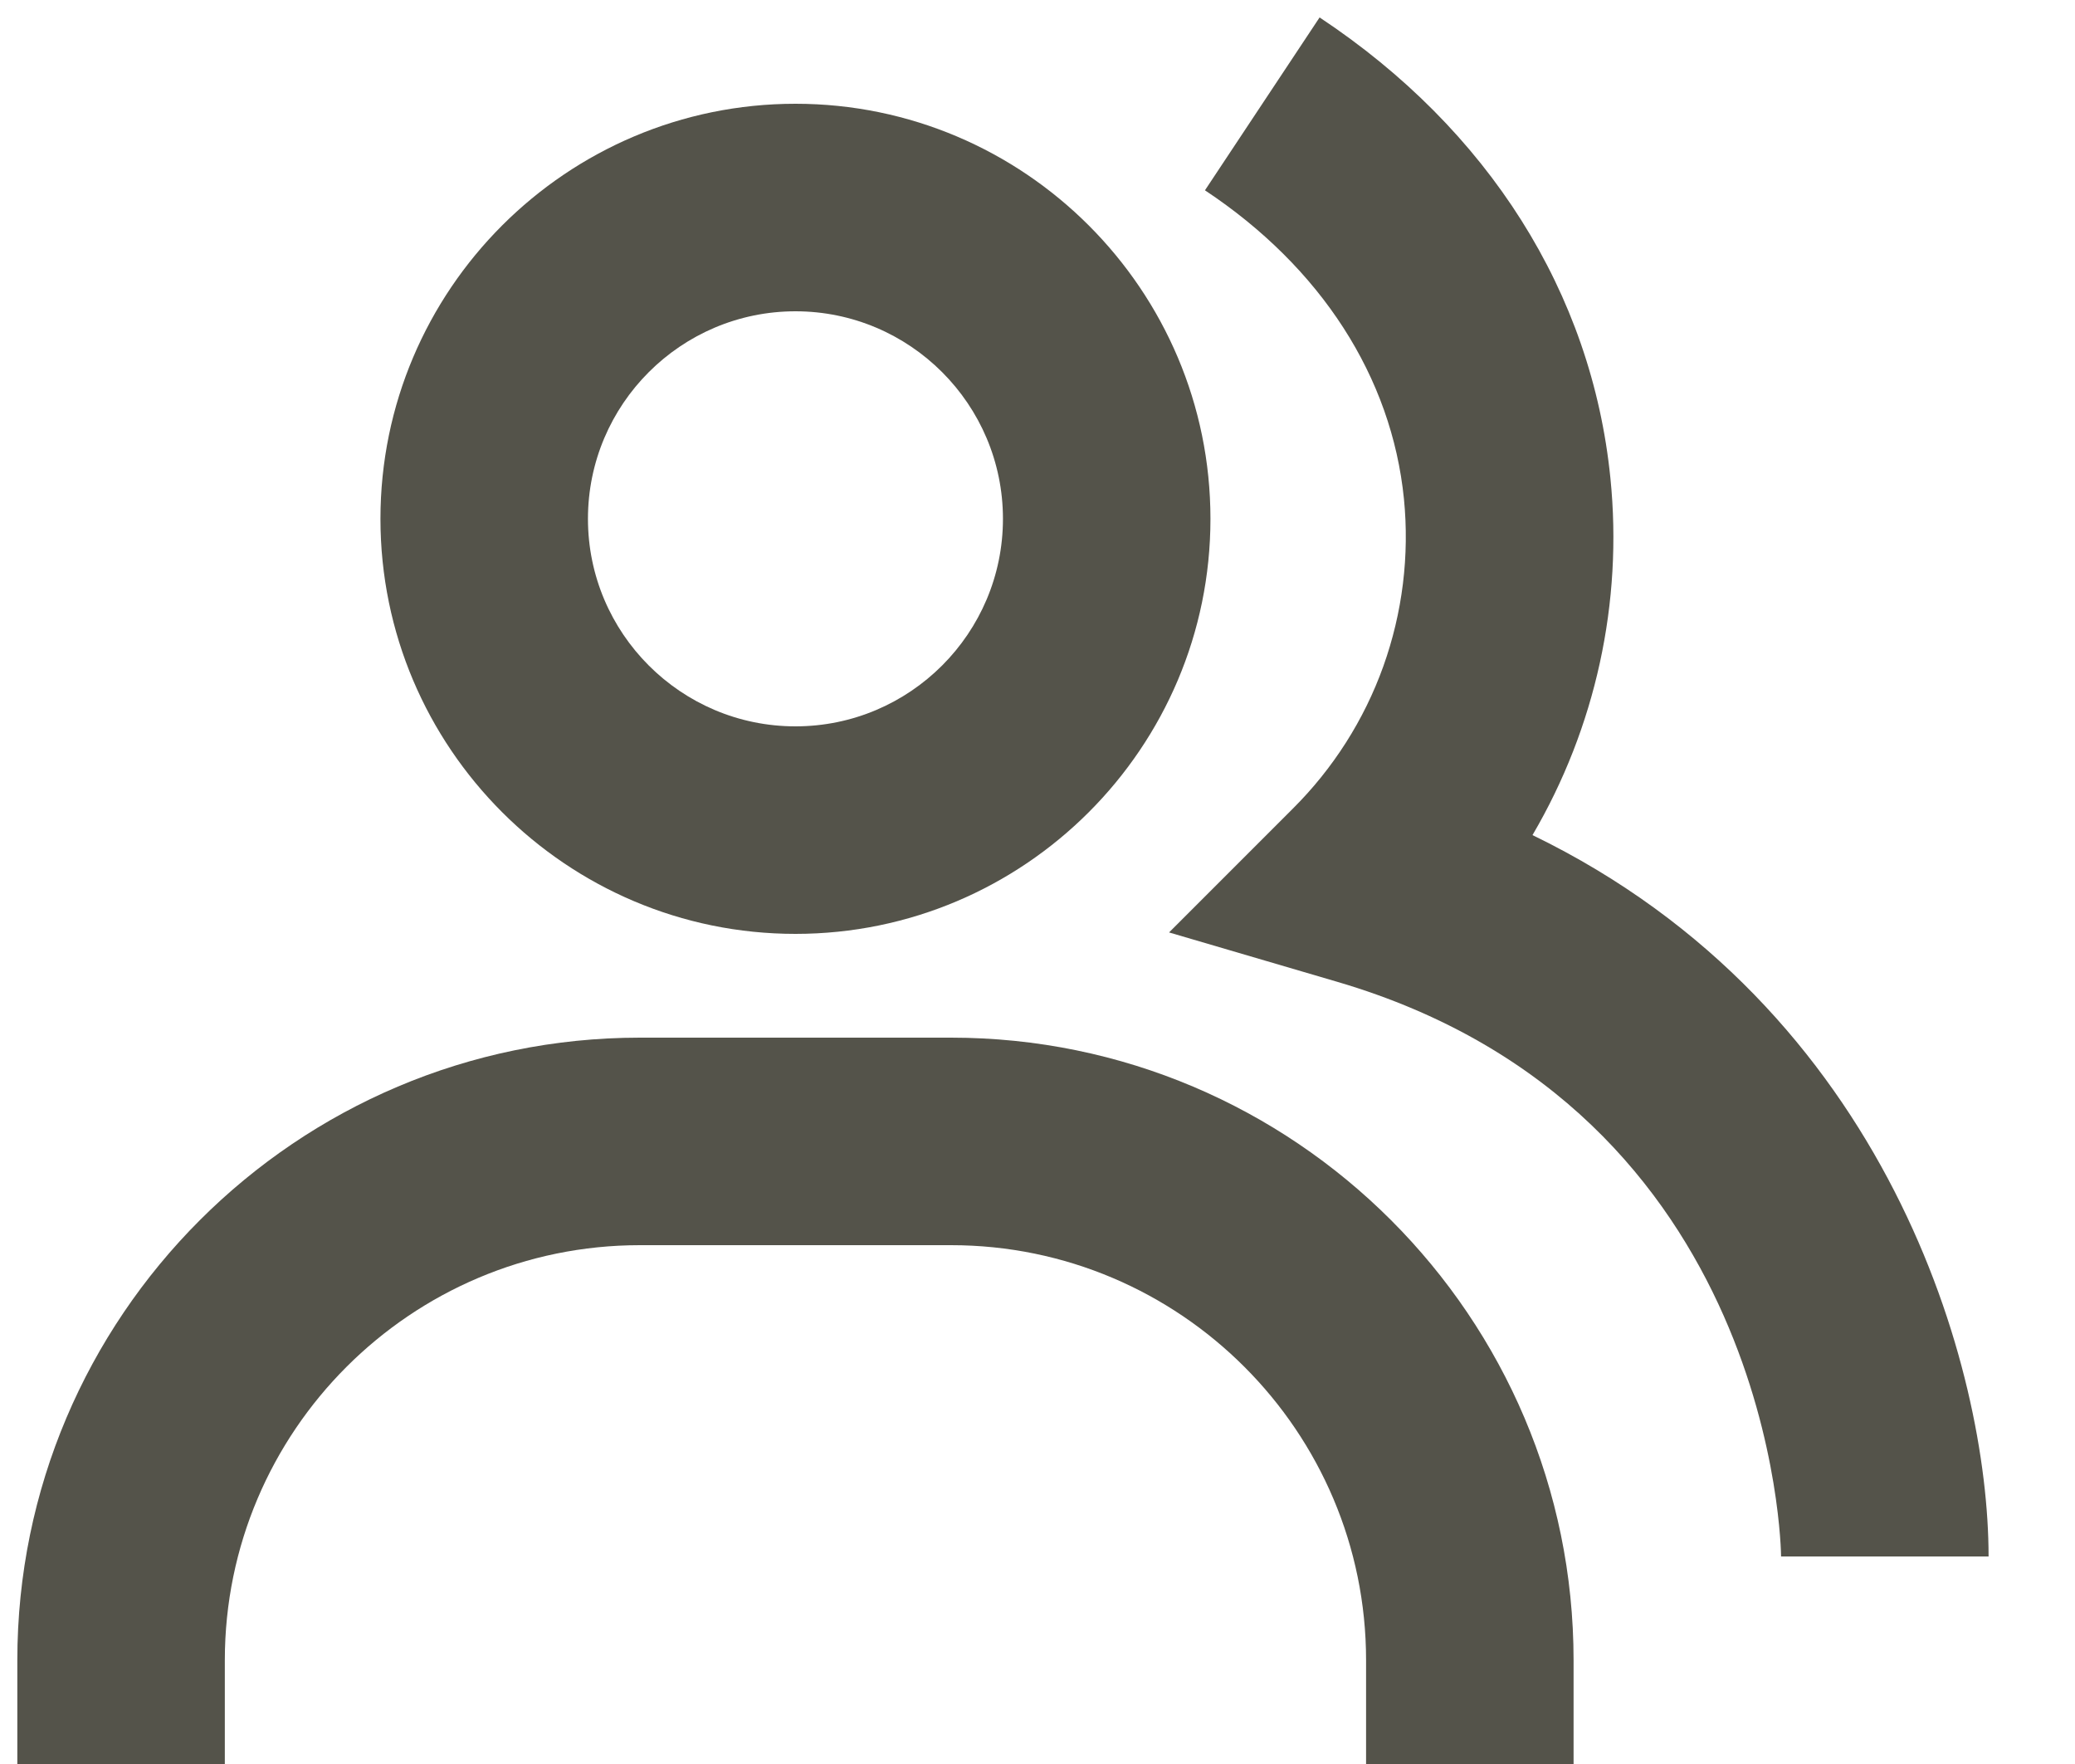
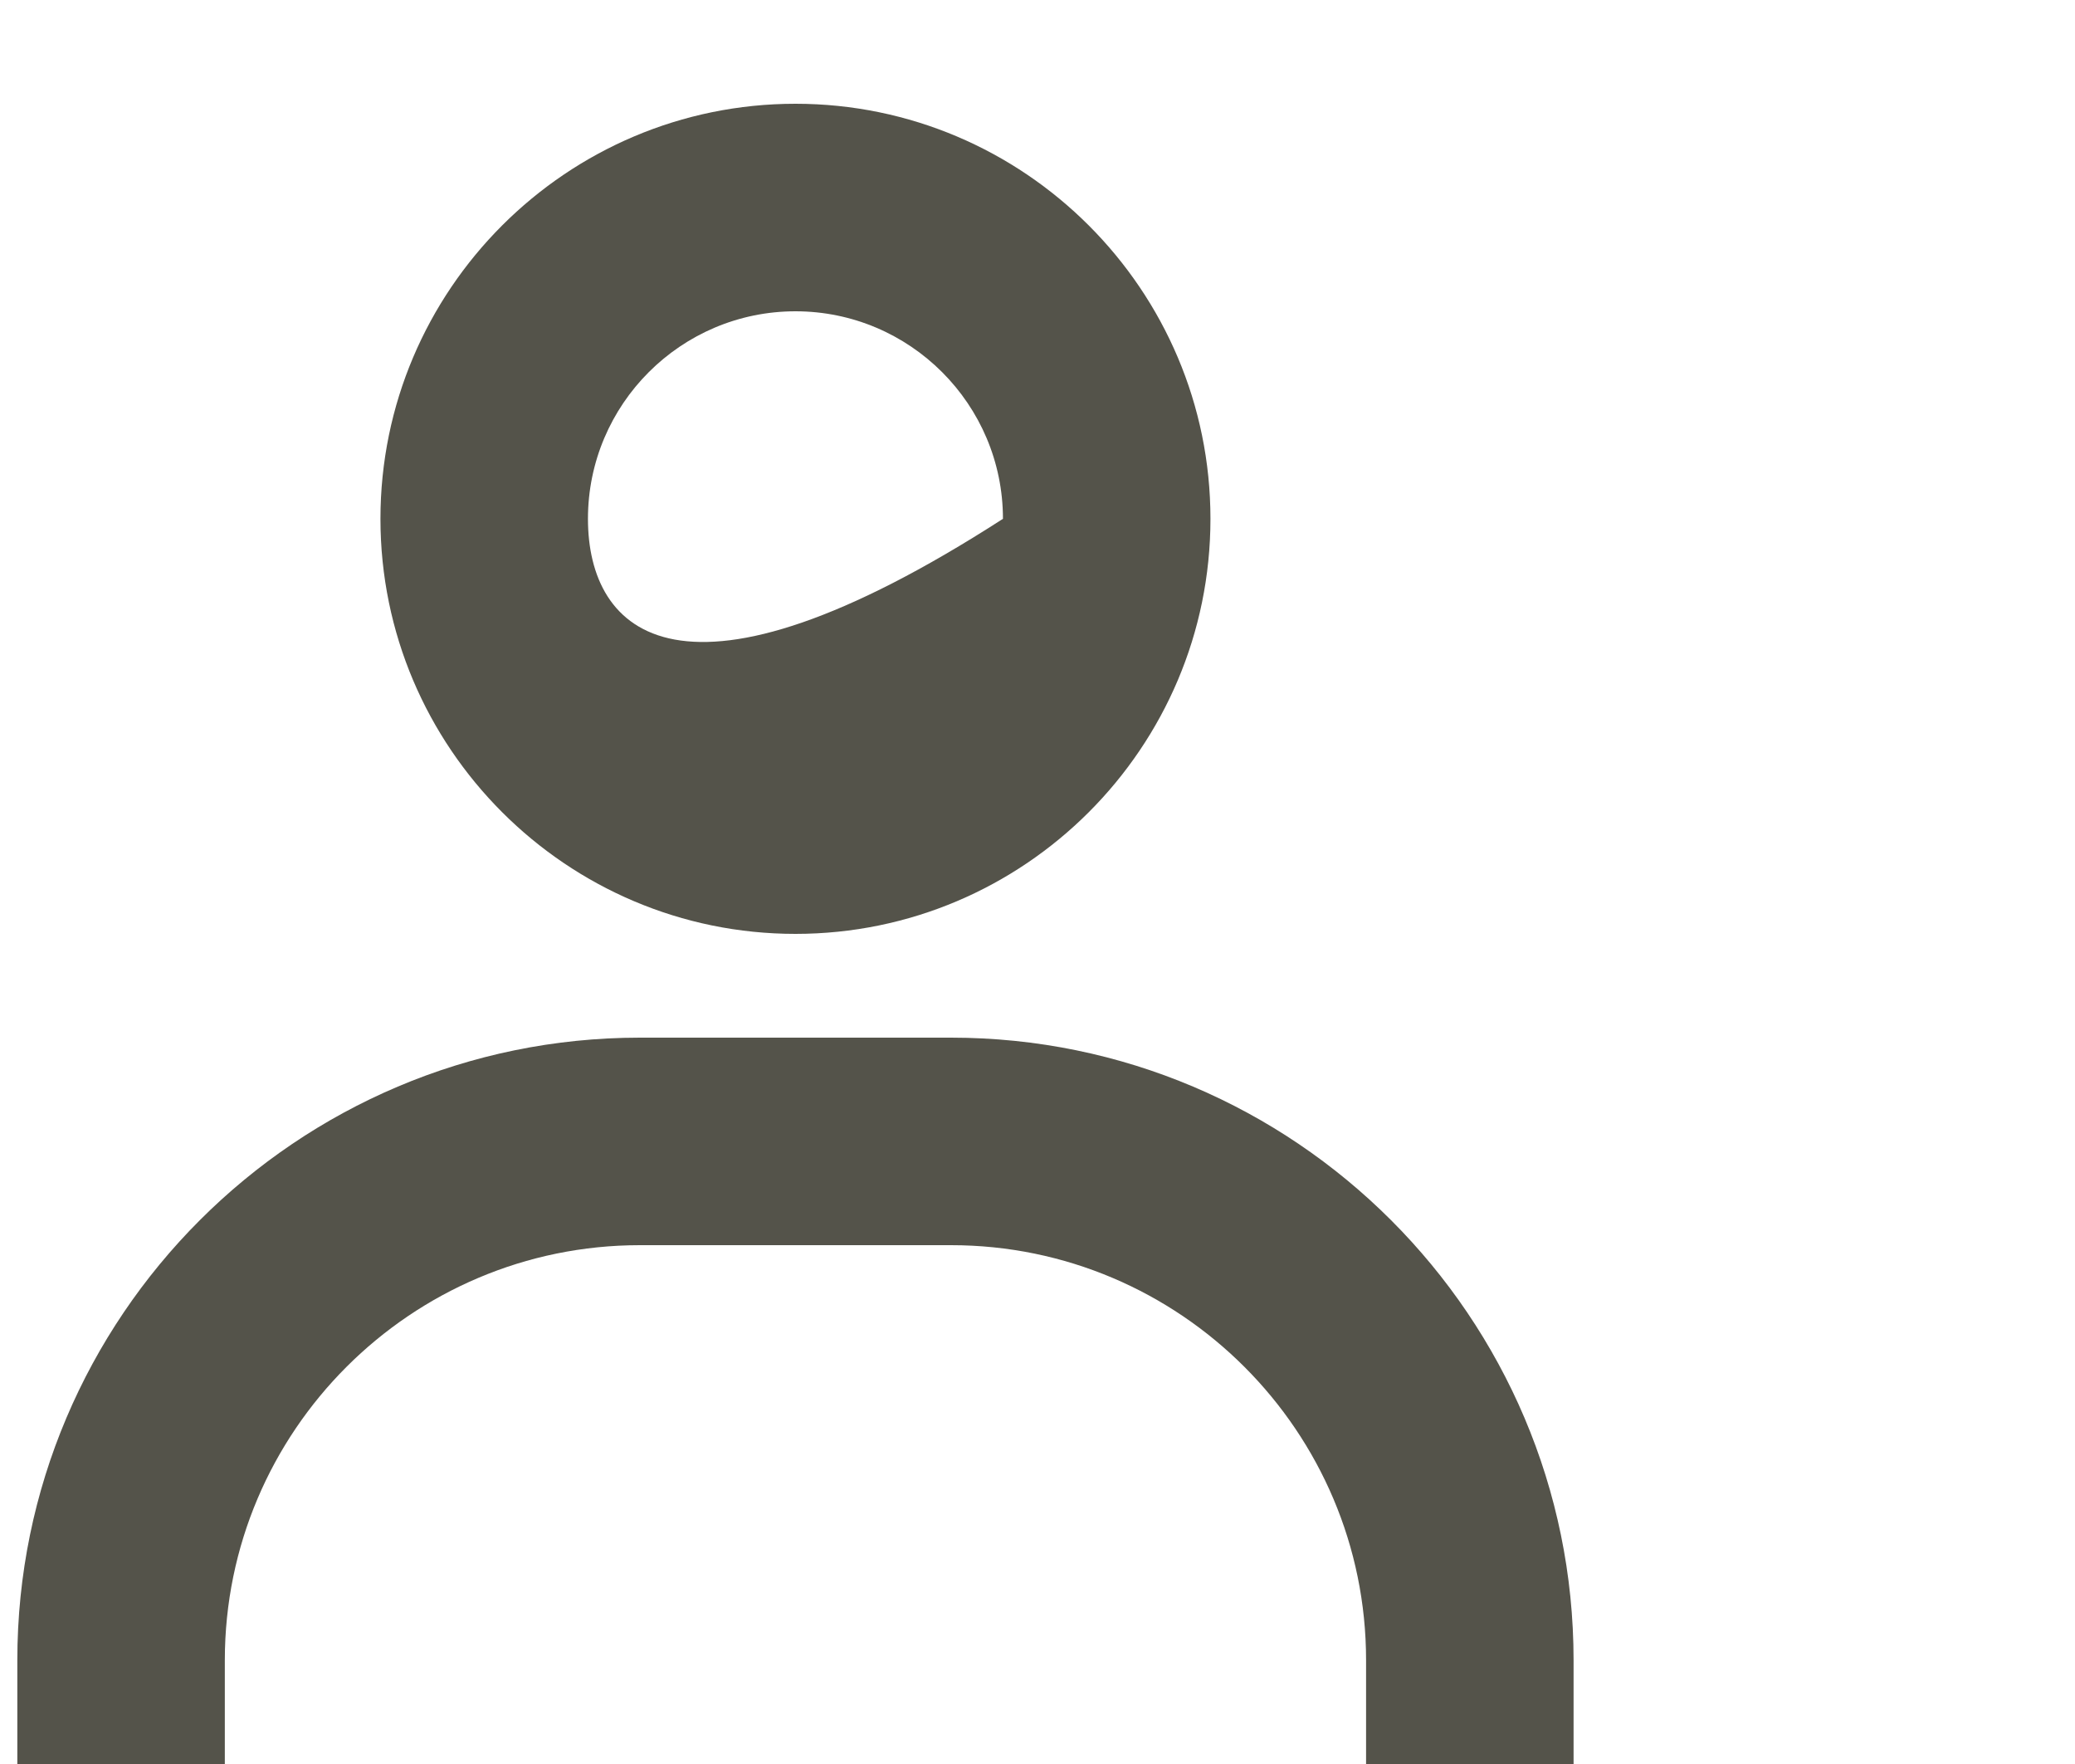
<svg xmlns="http://www.w3.org/2000/svg" width="20" height="17" viewBox="0 0 20 17" fill="none">
-   <path d="M14.771 8.048C15.38 7.01 15.643 5.805 15.522 4.608C15.343 2.824 14.347 1.247 12.719 0.168L11.614 1.834C12.733 2.576 13.414 3.633 13.532 4.808C13.586 5.354 13.518 5.905 13.333 6.422C13.148 6.938 12.849 7.407 12.46 7.794L11.268 8.986L12.886 9.461C17.118 10.701 17.167 14.957 17.167 15H19.167C19.167 13.211 18.211 9.715 14.771 8.048Z" fill="#54534A" />
-   <path d="M7.667 9C9.873 9 11.667 7.206 11.667 5C11.667 2.794 9.873 1 7.667 1C5.461 1 3.667 2.794 3.667 5C3.667 7.206 5.461 9 7.667 9ZM7.667 3C8.77 3 9.667 3.897 9.667 5C9.667 6.103 8.77 7 7.667 7C6.564 7 5.667 6.103 5.667 5C5.667 3.897 6.564 3 7.667 3ZM9.167 10H6.167C2.858 10 0.167 12.691 0.167 16V17H2.167V16C2.167 13.794 3.961 12 6.167 12H9.167C11.373 12 13.167 13.794 13.167 16V17H15.167V16C15.167 12.691 12.476 10 9.167 10Z" fill="#54534A" />
+   <path d="M7.667 9C9.873 9 11.667 7.206 11.667 5C11.667 2.794 9.873 1 7.667 1C5.461 1 3.667 2.794 3.667 5C3.667 7.206 5.461 9 7.667 9ZM7.667 3C8.77 3 9.667 3.897 9.667 5C6.564 7 5.667 6.103 5.667 5C5.667 3.897 6.564 3 7.667 3ZM9.167 10H6.167C2.858 10 0.167 12.691 0.167 16V17H2.167V16C2.167 13.794 3.961 12 6.167 12H9.167C11.373 12 13.167 13.794 13.167 16V17H15.167V16C15.167 12.691 12.476 10 9.167 10Z" fill="#54534A" />
</svg>